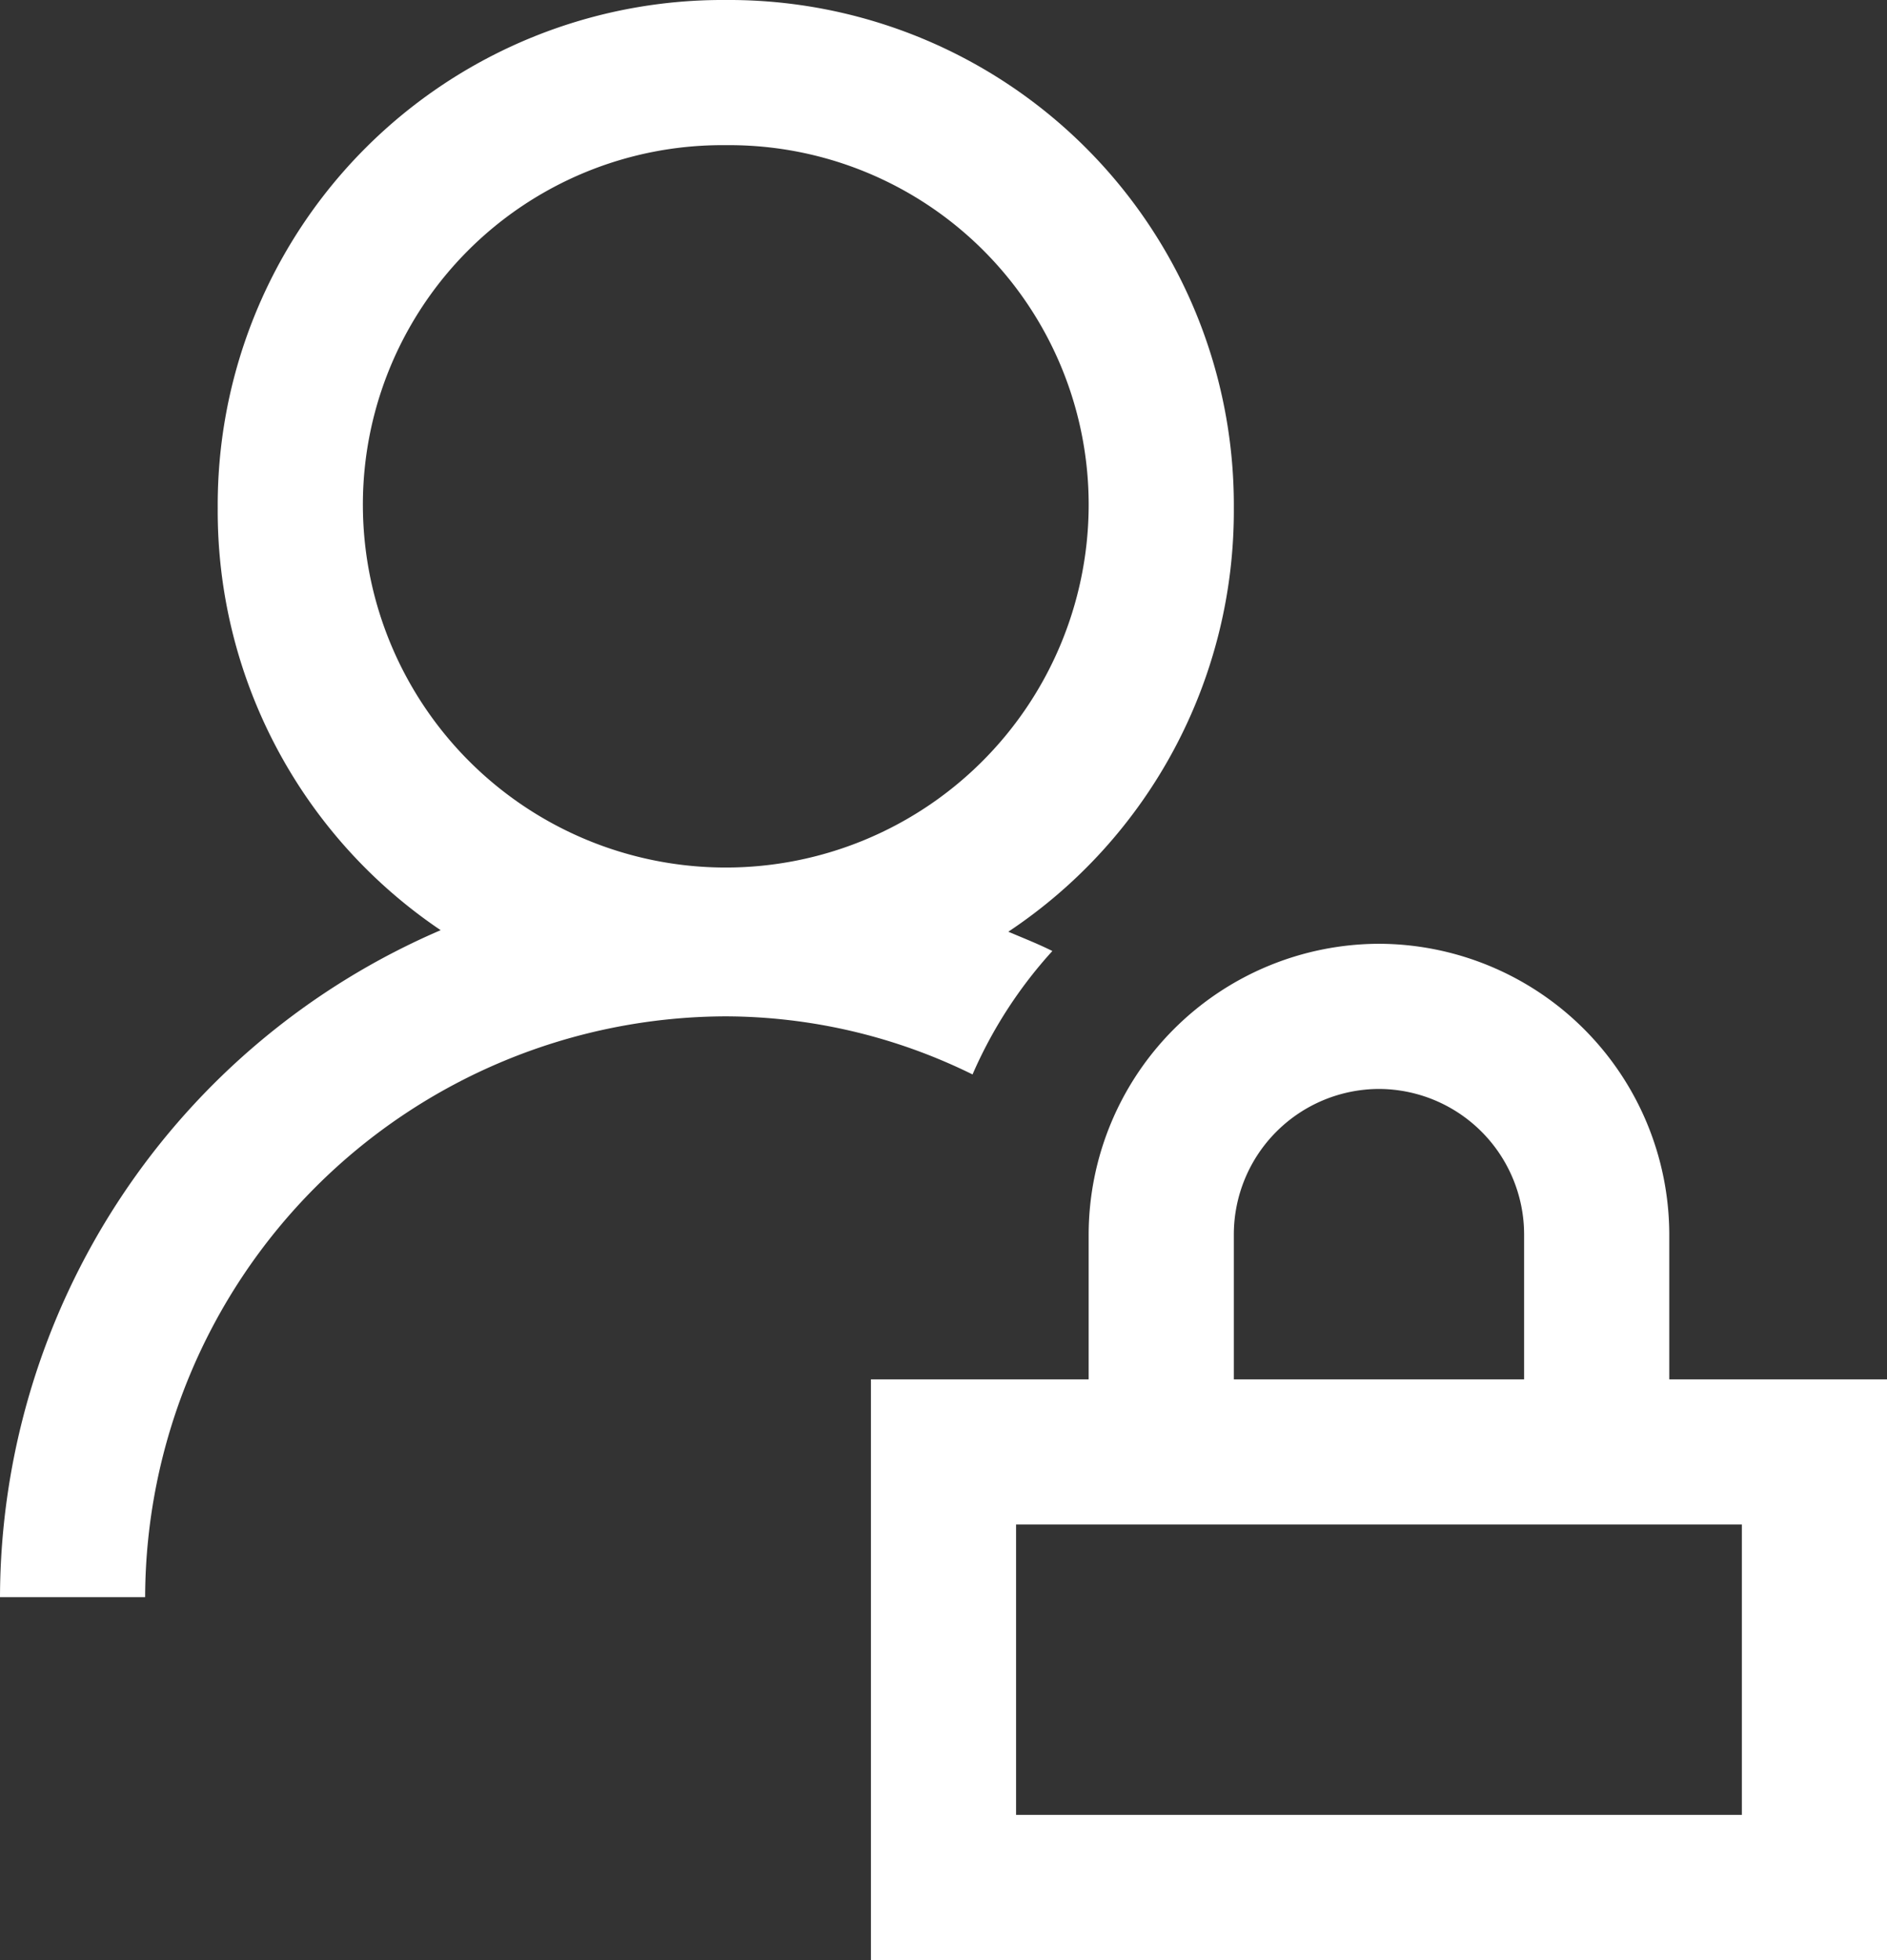
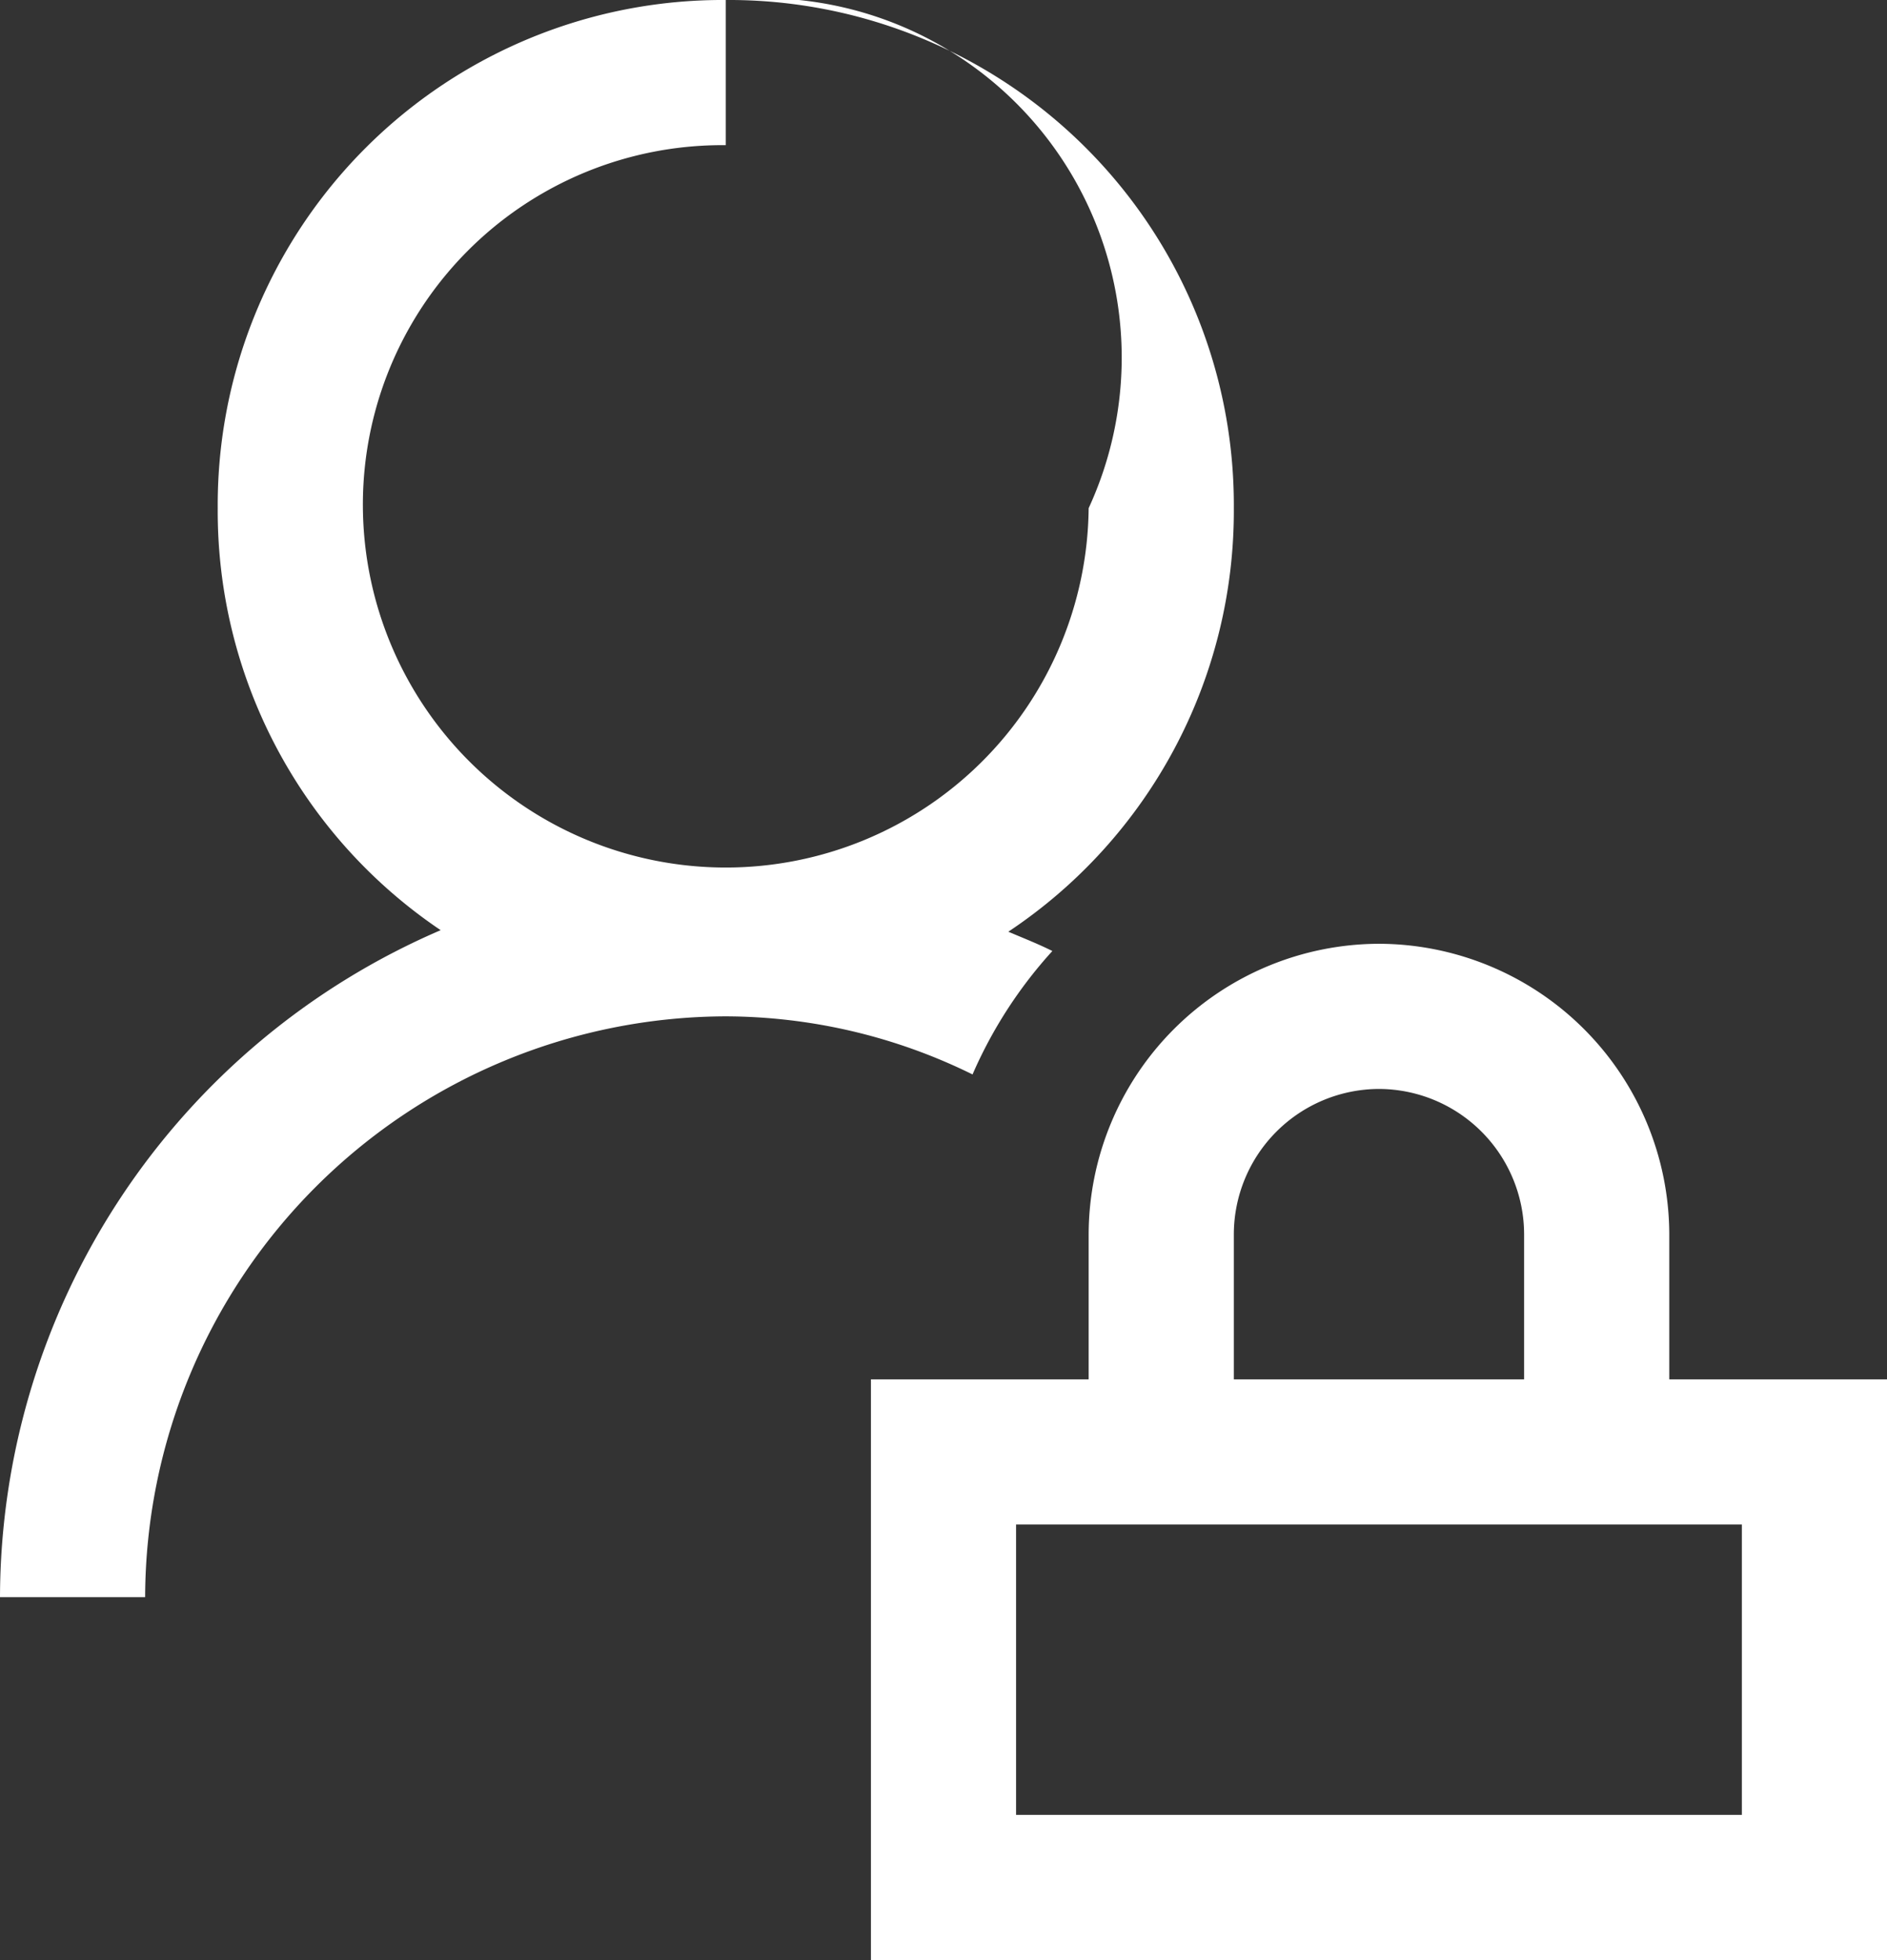
<svg xmlns="http://www.w3.org/2000/svg" width="51.629" height="53.615" viewBox="0 0 51.629 53.615">
  <rect x="0" y="0" width="51.629" height="53.615" fill="#333333" stroke="none" />
-   <path id="Path_109096" data-name="Path 109096" d="M19.857,0a13.815,13.815,0,0,0-13.9,13.9,13.821,13.821,0,0,0,6.1,11.543A19.914,19.914,0,0,0,0,43.686H3.971A15.933,15.933,0,0,1,19.857,27.8a15.358,15.358,0,0,1,6.752,1.589,12.293,12.293,0,0,1,2.184-3.376c-.4-.2-.8-.355-1.205-.528A13.821,13.821,0,0,0,33.758,13.9,13.815,13.815,0,0,0,19.857,0Zm0,3.971A9.832,9.832,0,0,1,29.786,13.9a9.929,9.929,0,0,1-19.857,0A9.832,9.832,0,0,1,19.857,3.971ZM37.729,25.815a7.966,7.966,0,0,0-7.943,7.943v3.971H23.829V53.615h27.8V37.729H45.672V33.758A7.966,7.966,0,0,0,37.729,25.815Zm0,3.971A3.983,3.983,0,0,1,41.7,33.758v3.971H33.758V33.758A3.983,3.983,0,0,1,37.729,29.786ZM27.8,41.7H47.658v7.943H27.8Z" fill="#fff" />
+   <path id="Path_109096" data-name="Path 109096" d="M19.857,0a13.815,13.815,0,0,0-13.9,13.9,13.821,13.821,0,0,0,6.1,11.543A19.914,19.914,0,0,0,0,43.686H3.971A15.933,15.933,0,0,1,19.857,27.8a15.358,15.358,0,0,1,6.752,1.589,12.293,12.293,0,0,1,2.184-3.376c-.4-.2-.8-.355-1.205-.528A13.821,13.821,0,0,0,33.758,13.9,13.815,13.815,0,0,0,19.857,0ZA9.832,9.832,0,0,1,29.786,13.9a9.929,9.929,0,0,1-19.857,0A9.832,9.832,0,0,1,19.857,3.971ZM37.729,25.815a7.966,7.966,0,0,0-7.943,7.943v3.971H23.829V53.615h27.8V37.729H45.672V33.758A7.966,7.966,0,0,0,37.729,25.815Zm0,3.971A3.983,3.983,0,0,1,41.7,33.758v3.971H33.758V33.758A3.983,3.983,0,0,1,37.729,29.786ZM27.8,41.7H47.658v7.943H27.8Z" fill="#fff" />
</svg>